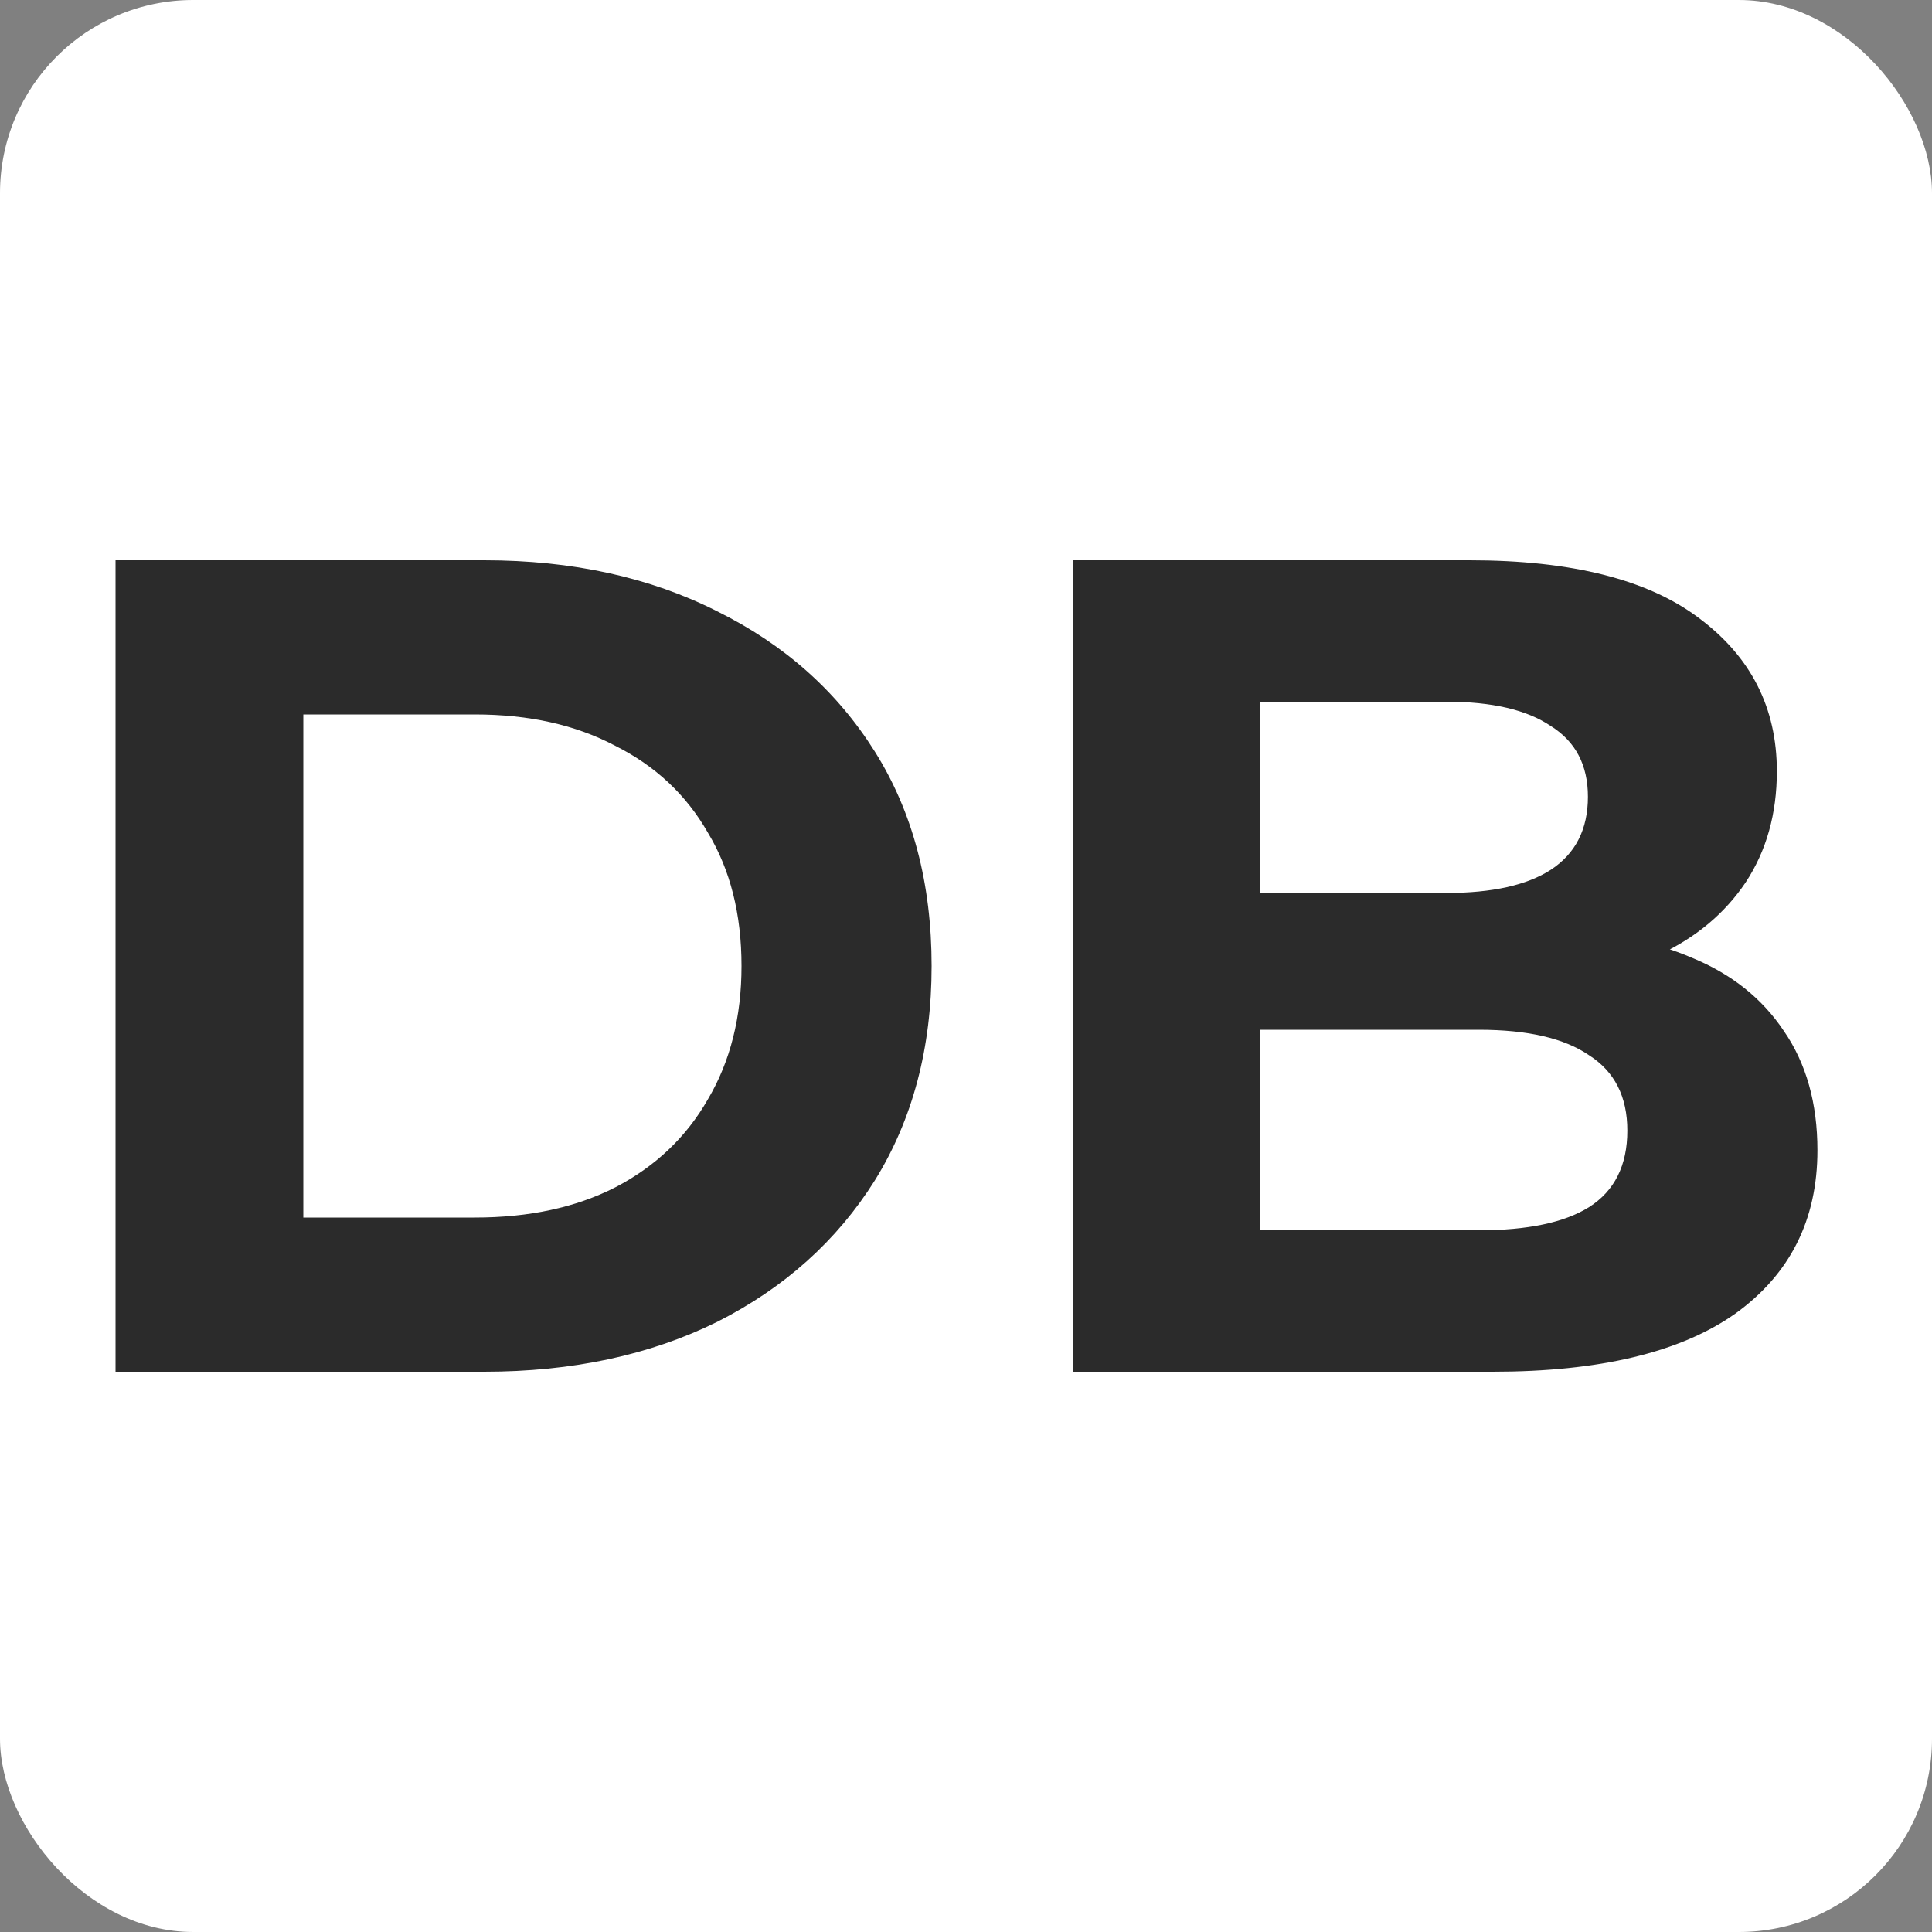
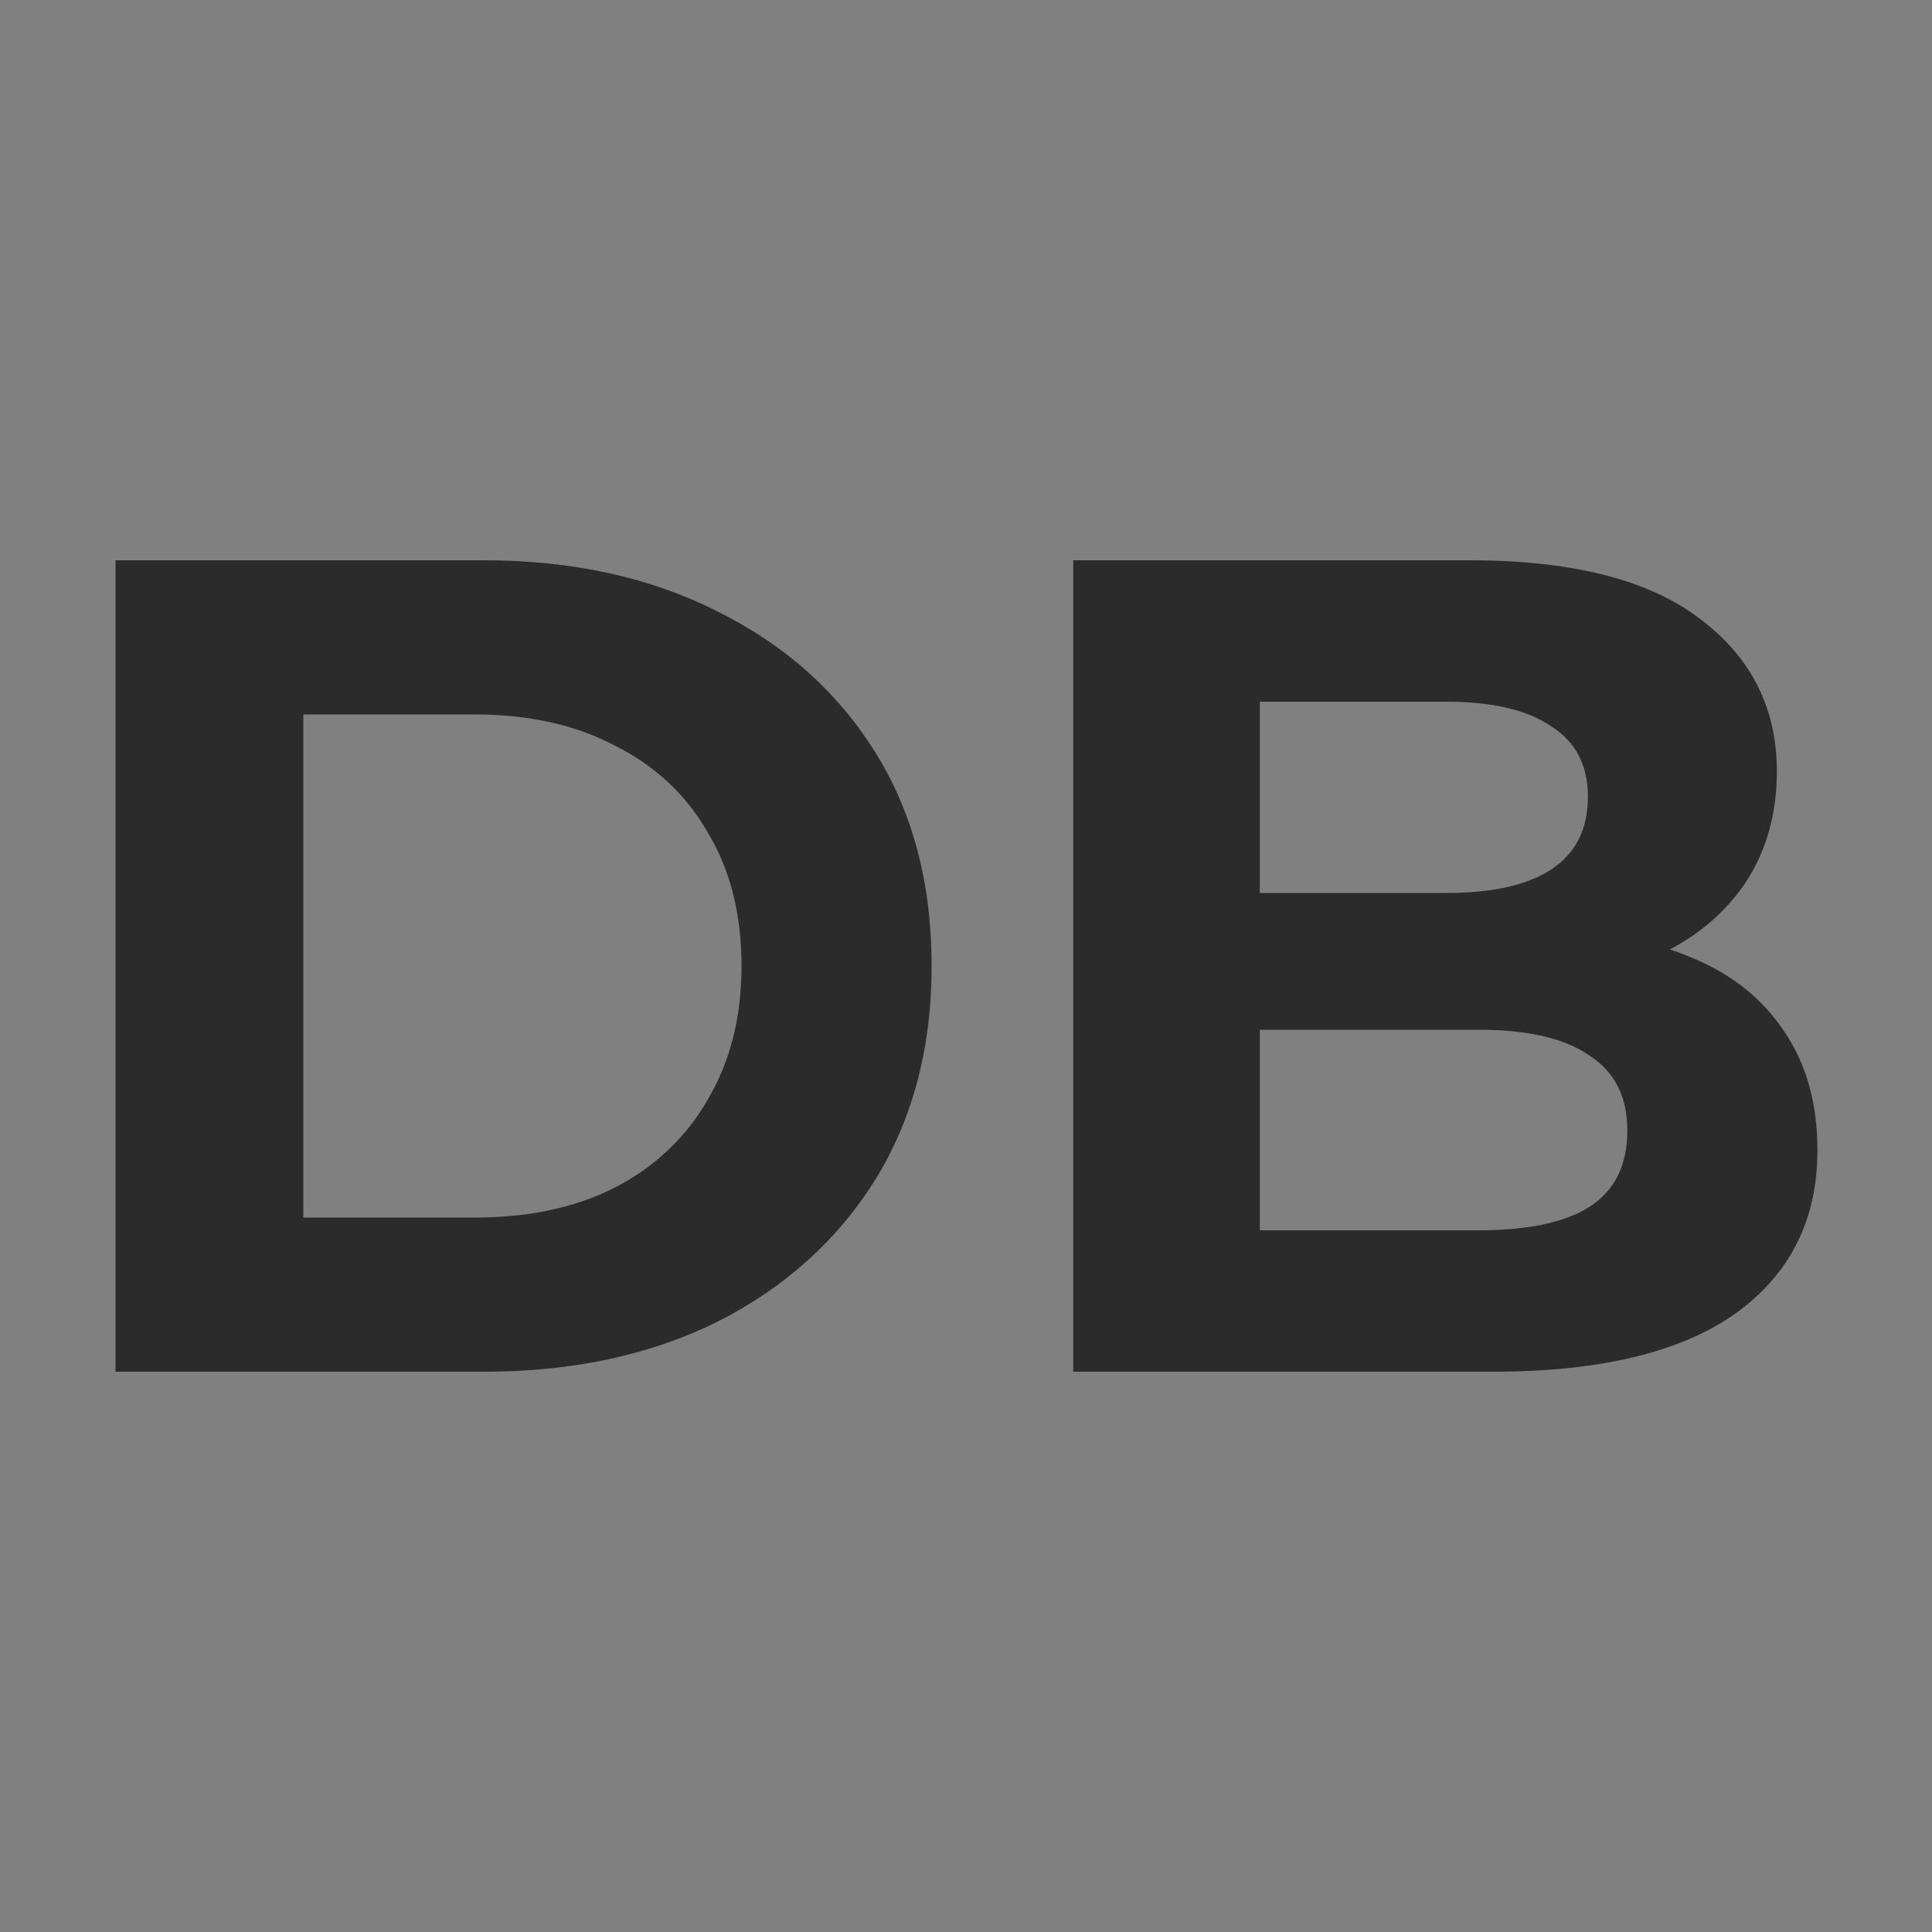
<svg xmlns="http://www.w3.org/2000/svg" width="100" height="100" viewBox="0 0 100 100" fill="none">
  <rect x="0" y="0" width="100" height="100" fill="#808080" stroke="none" />
  <g clip-path="url(#clip0_2144_139)">
-     <rect width="100" height="100" rx="10" fill="white" />
    <path d="M5.98 71V29H25.06C29.62 29 33.64 29.88 37.12 31.64C40.6 33.36 43.32 35.78 45.28 38.9C47.24 42.02 48.22 45.72 48.22 50C48.22 54.24 47.24 57.94 45.28 61.1C43.32 64.22 40.6 66.66 37.12 68.42C33.64 70.14 29.62 71 25.06 71H5.98ZM15.7 63.02H24.58C27.38 63.02 29.8 62.5 31.84 61.46C33.92 60.38 35.52 58.86 36.64 56.9C37.8 54.94 38.38 52.64 38.38 50C38.38 47.32 37.8 45.02 36.64 43.1C35.52 41.14 33.92 39.64 31.84 38.6C29.8 37.52 27.38 36.98 24.58 36.98H15.7V63.02ZM55.55 71V29H76.07C81.35 29 85.31 30 87.95 32C90.63 34 91.97 36.64 91.97 39.92C91.97 42.12 91.43 44.04 90.35 45.68C89.27 47.28 87.79 48.52 85.91 49.4C84.03 50.28 81.87 50.72 79.43 50.72L80.57 48.26C83.21 48.26 85.55 48.7 87.59 49.58C89.63 50.42 91.21 51.68 92.33 53.36C93.49 55.04 94.07 57.1 94.07 59.54C94.07 63.14 92.65 65.96 89.81 68C86.97 70 82.79 71 77.27 71H55.55ZM65.21 63.68H76.55C79.07 63.68 80.97 63.28 82.25 62.48C83.57 61.64 84.23 60.32 84.23 58.52C84.23 56.76 83.57 55.46 82.25 54.62C80.97 53.74 79.07 53.3 76.55 53.3H64.49V46.22H74.87C77.23 46.22 79.03 45.82 80.27 45.02C81.55 44.18 82.19 42.92 82.19 41.24C82.19 39.6 81.55 38.38 80.27 37.58C79.03 36.74 77.23 36.32 74.87 36.32H65.21V63.68Z" fill="#2B2B2B" />
  </g>
  <defs>
    <clipPath id="clip0_2144_139">
      <rect width="100" height="100" rx="10" fill="white" />
    </clipPath>
  </defs>
</svg>